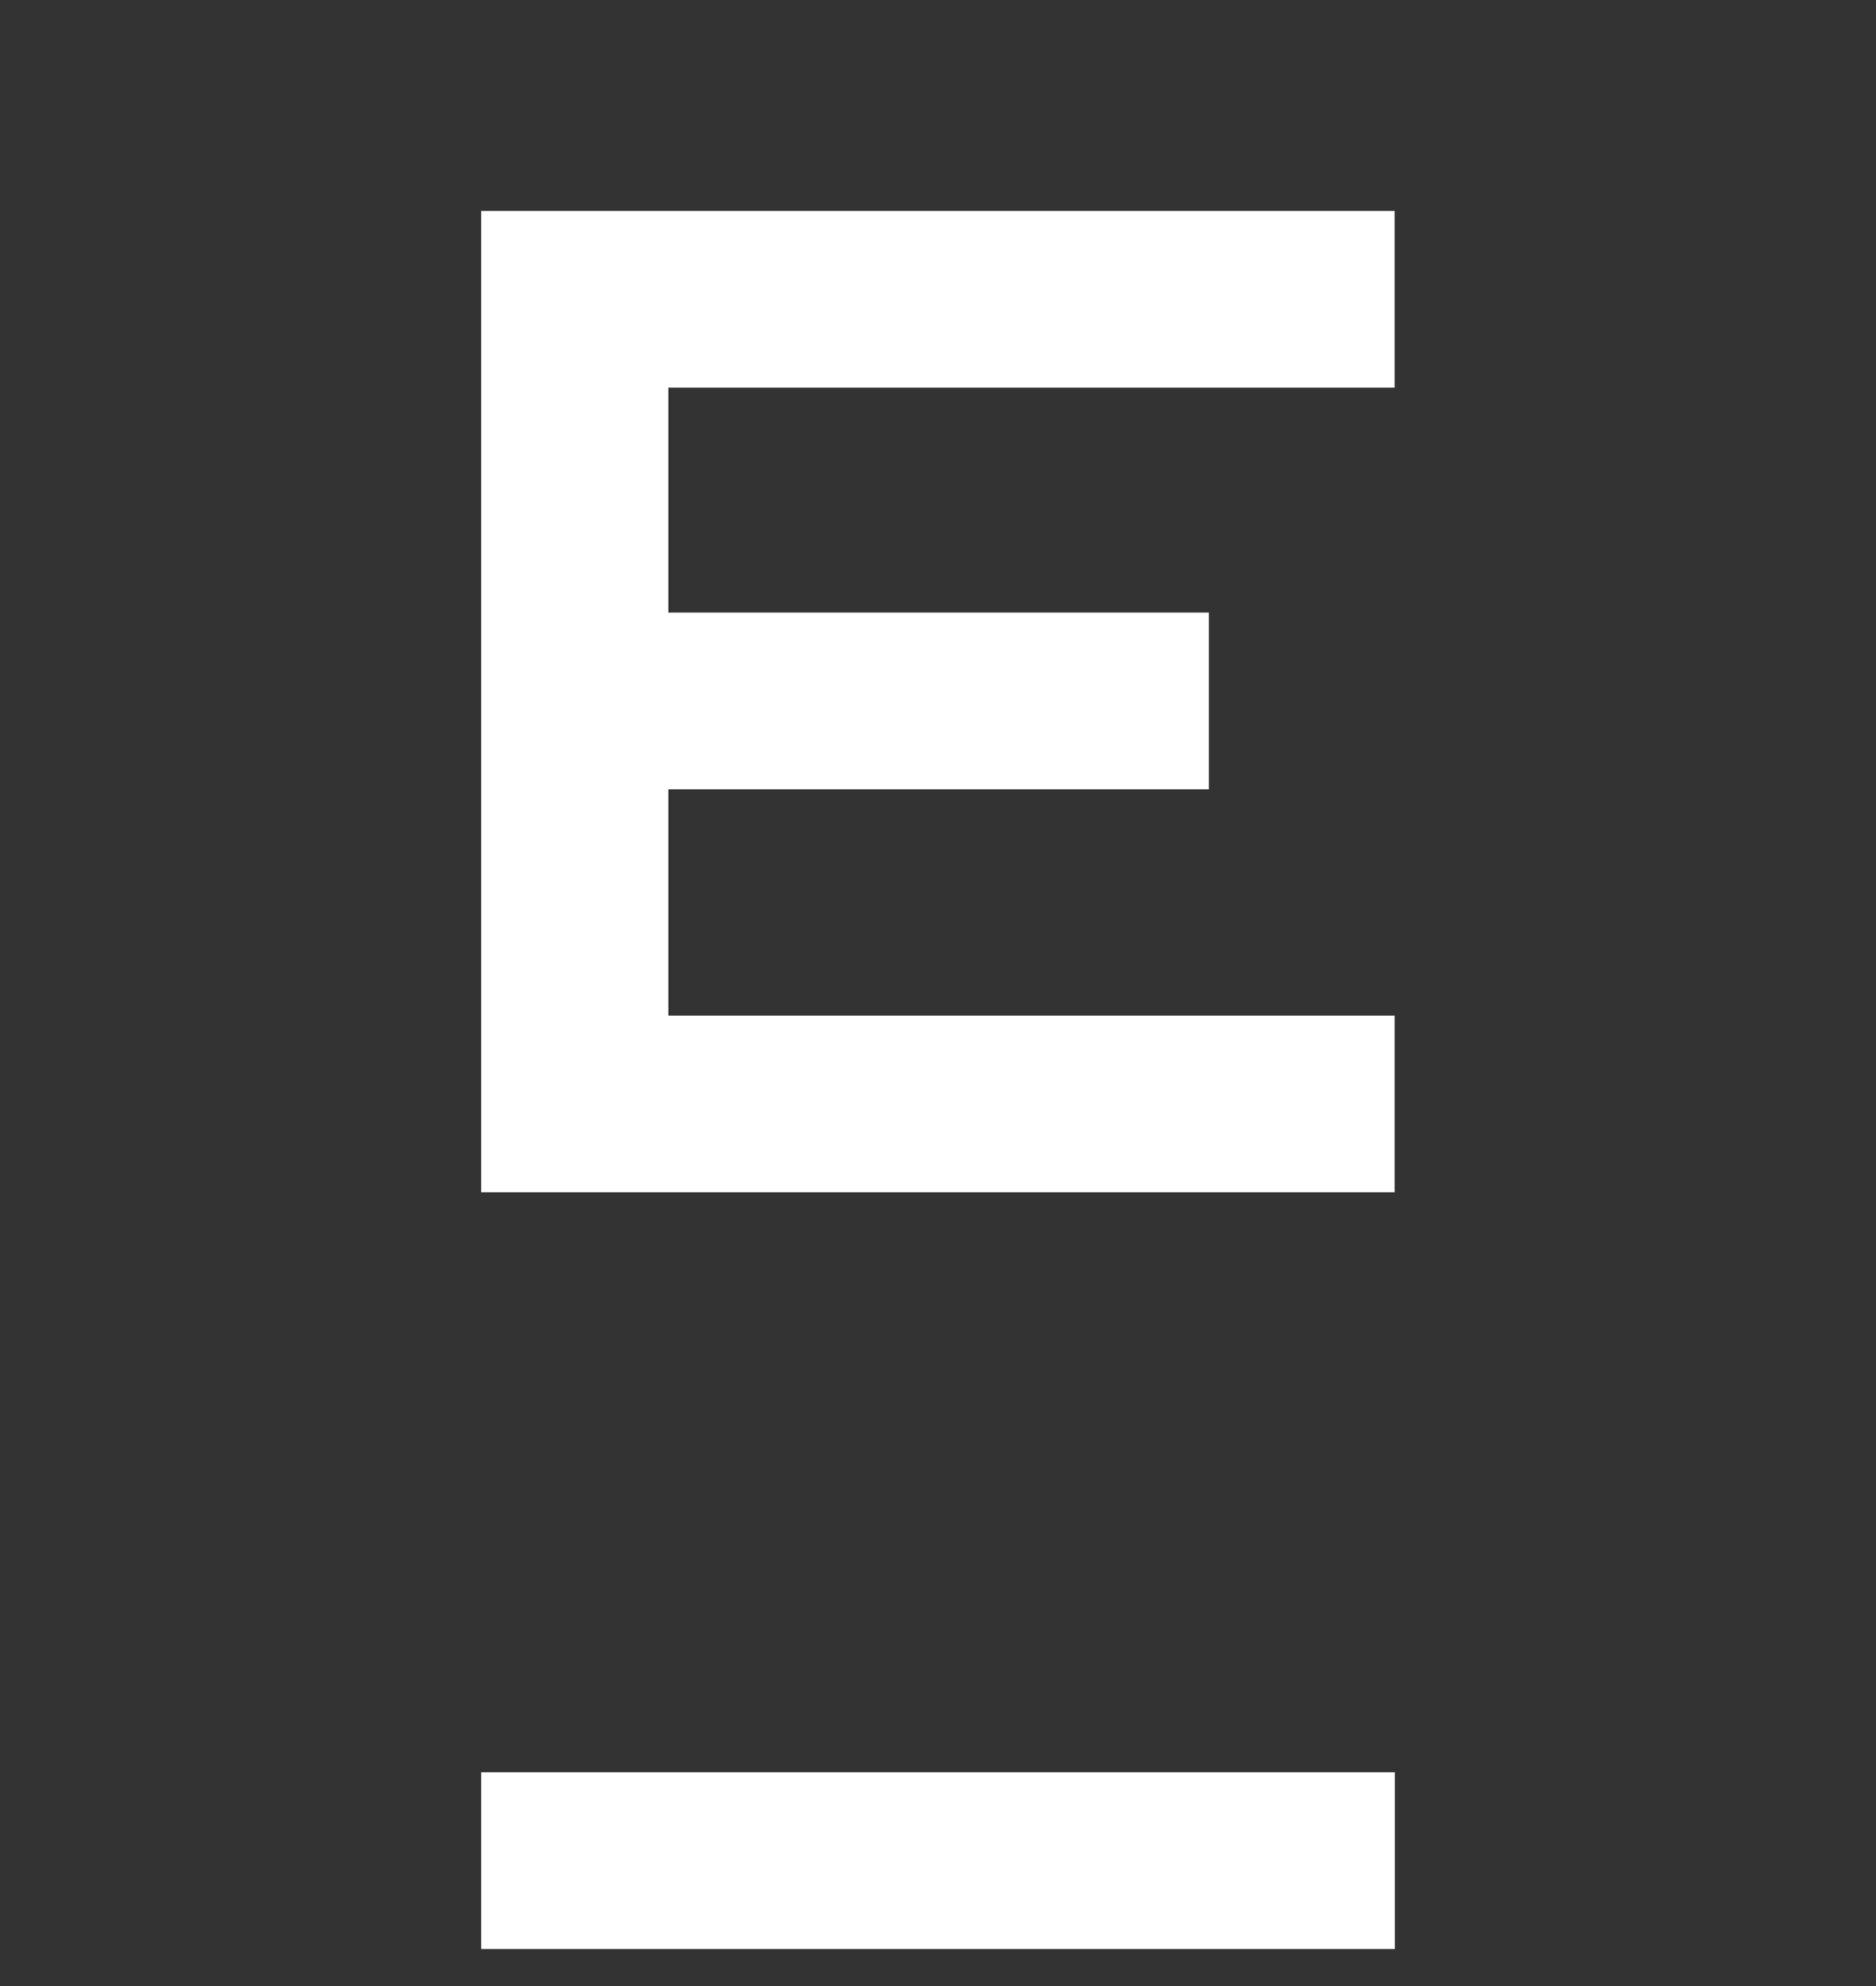
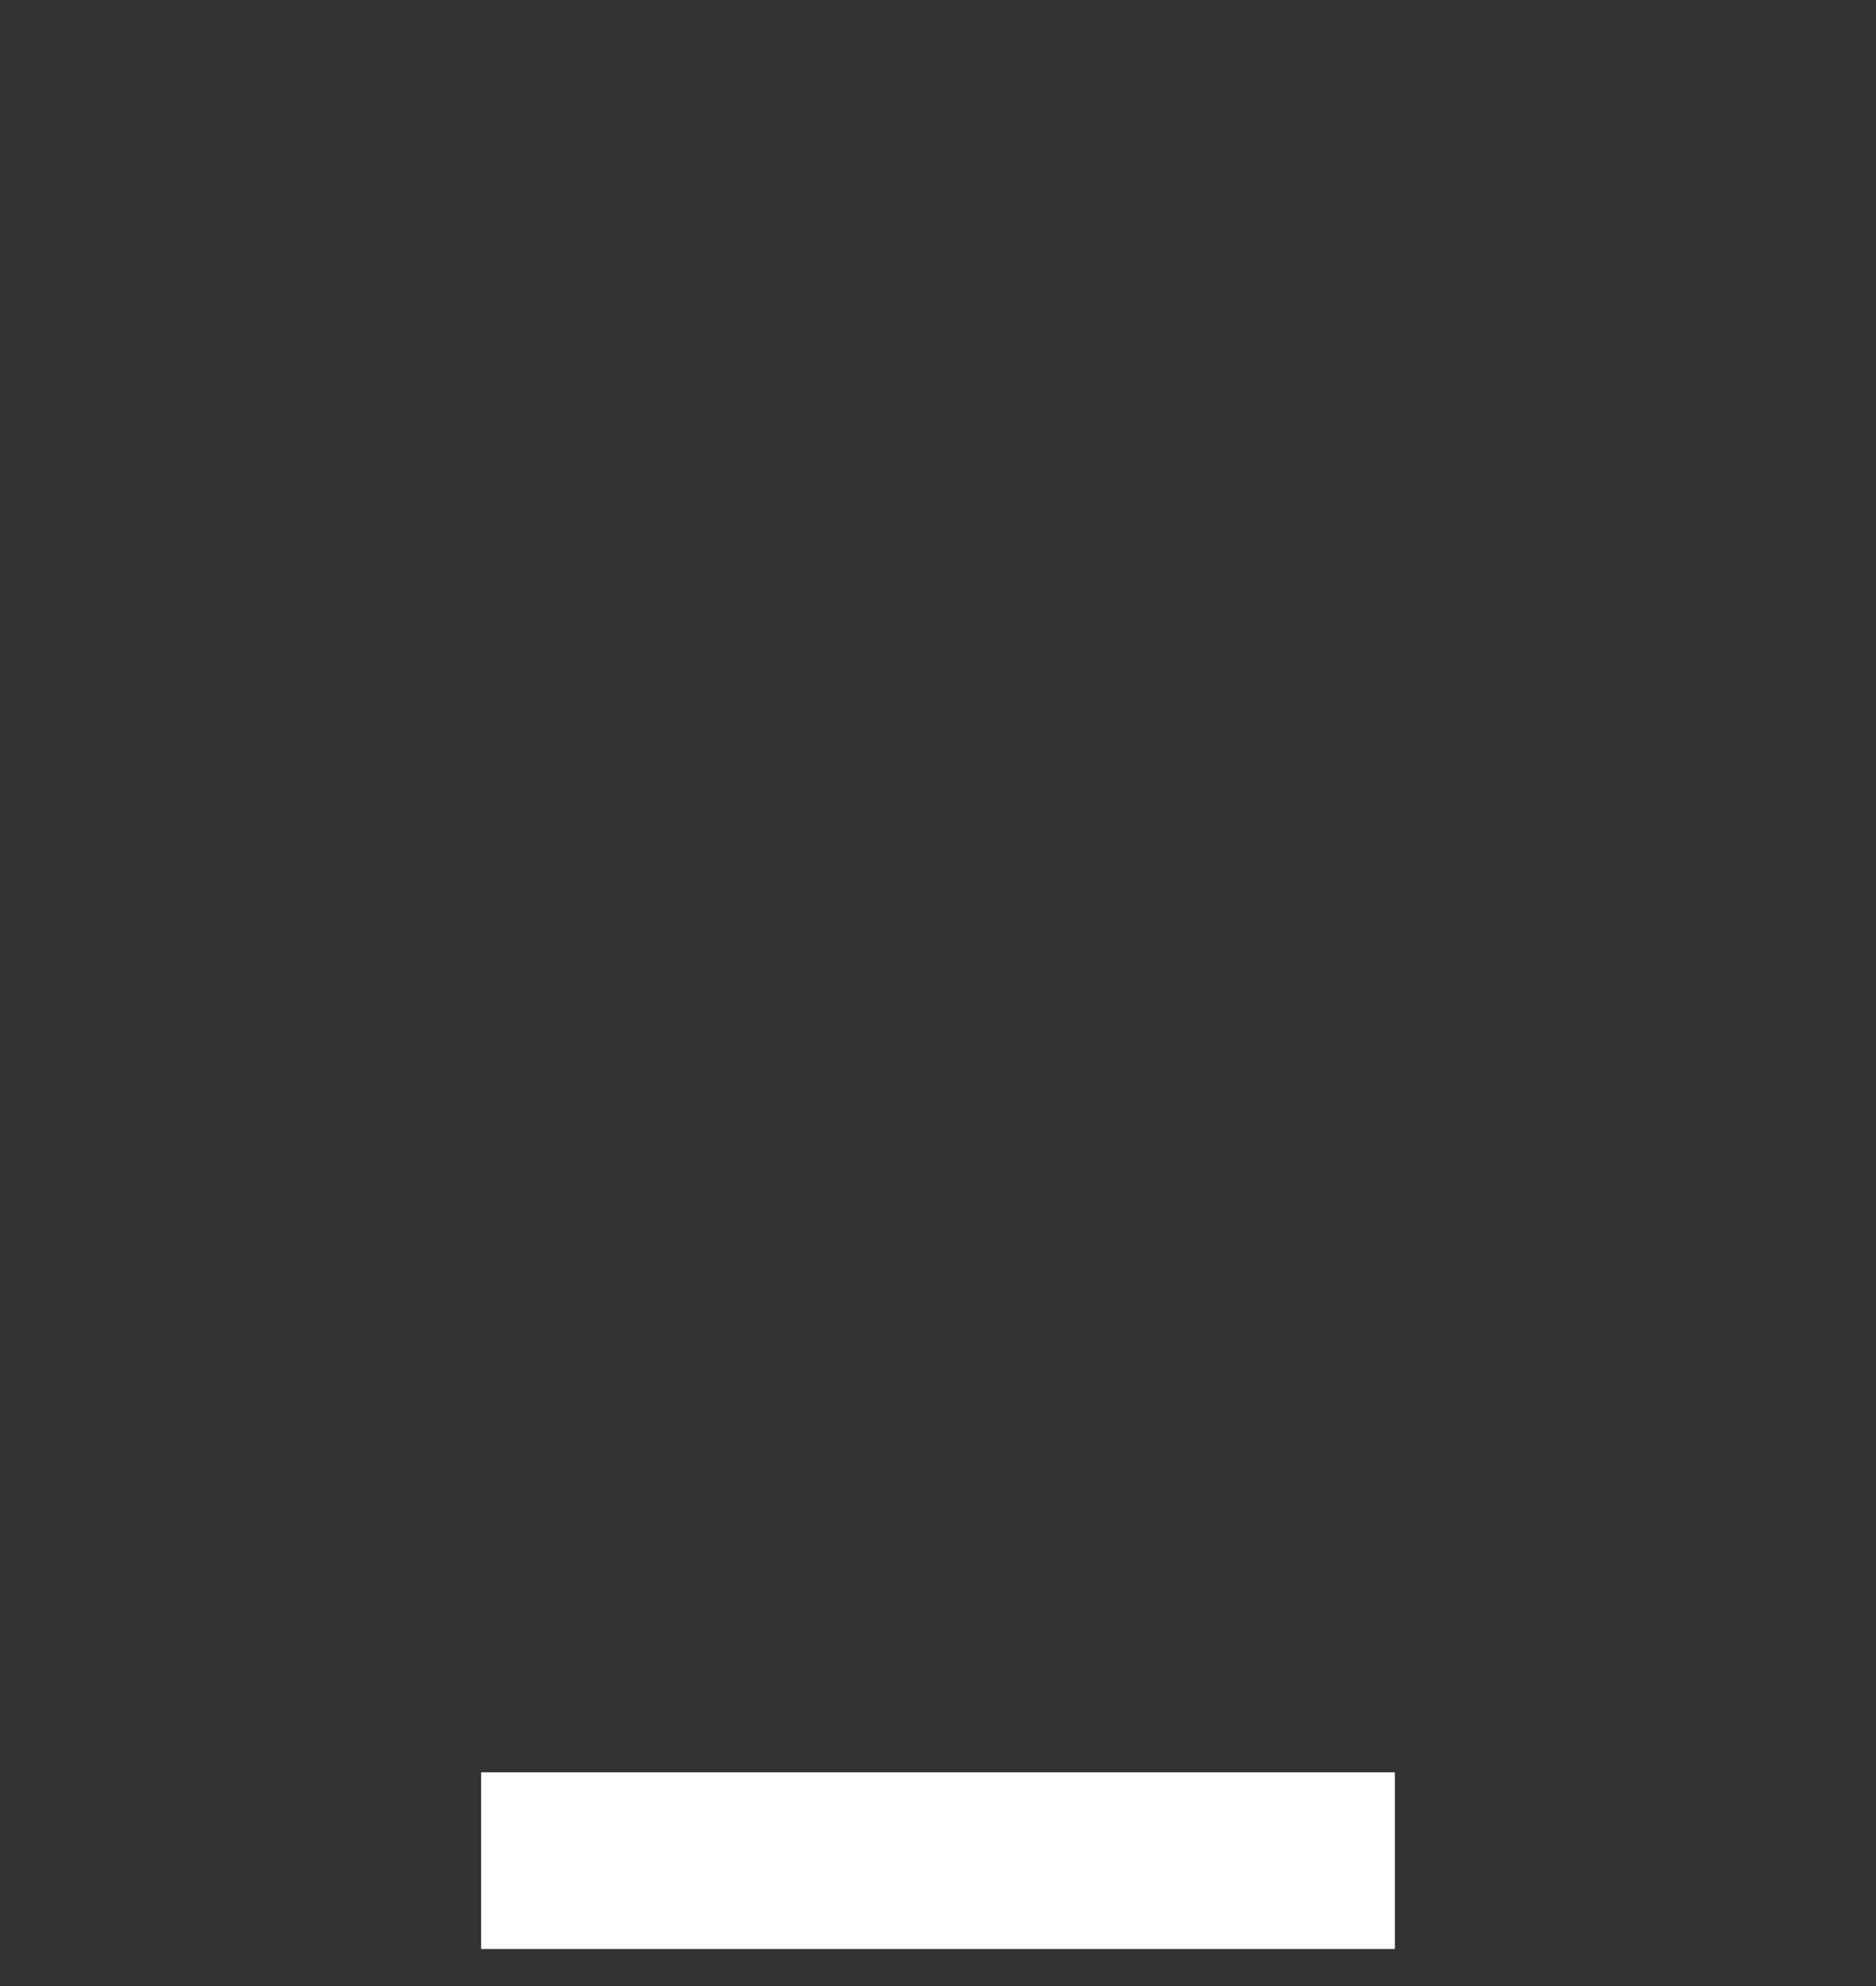
<svg xmlns="http://www.w3.org/2000/svg" width="170" height="180" viewBox="0 0 170 180">
  <rect x="0" y="0" width="170" height="180" fill="#333333" stroke="none" />
-   <rect width="170" height="180" fill="none" />
-   <path d="M126.38,92.05H60.57V71.53h48.98V55.52H60.57V35.13h65.81V19.12H43.6v88.94h82.78Z" fill="#fff" />
  <rect width="82.8" height="16.01" transform="translate(43.6 160.63)" fill="#fff" />
</svg>